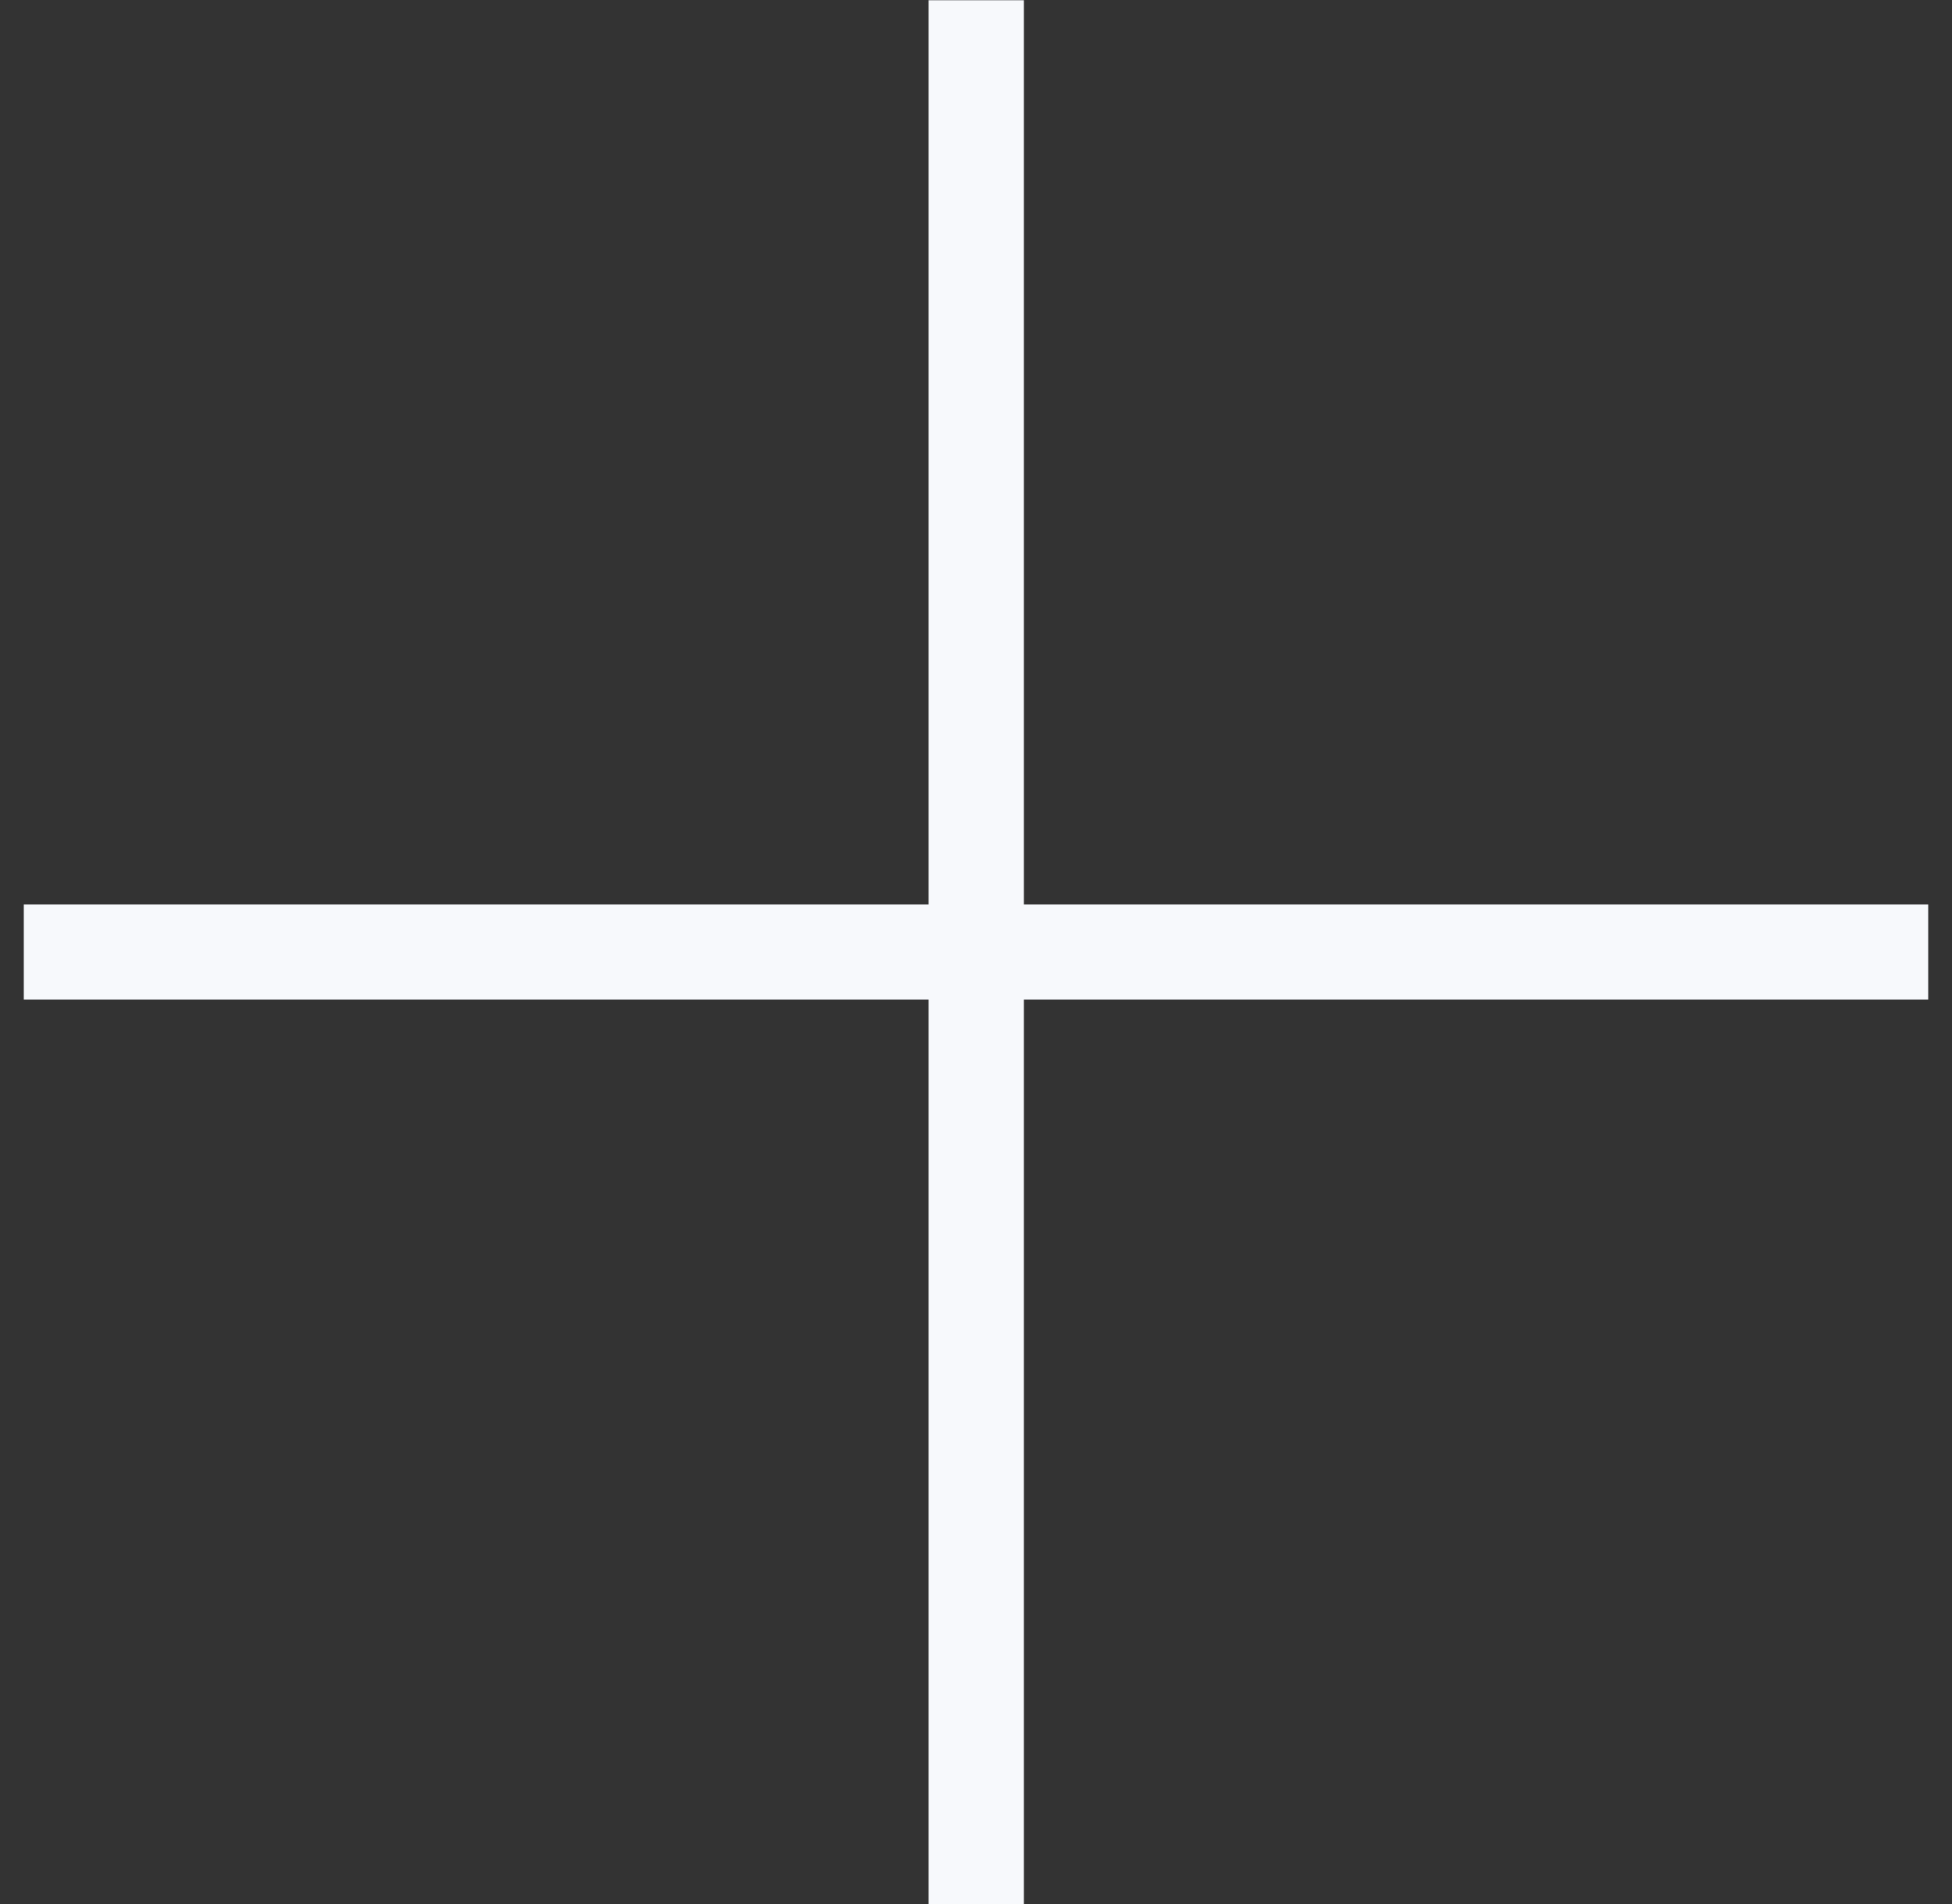
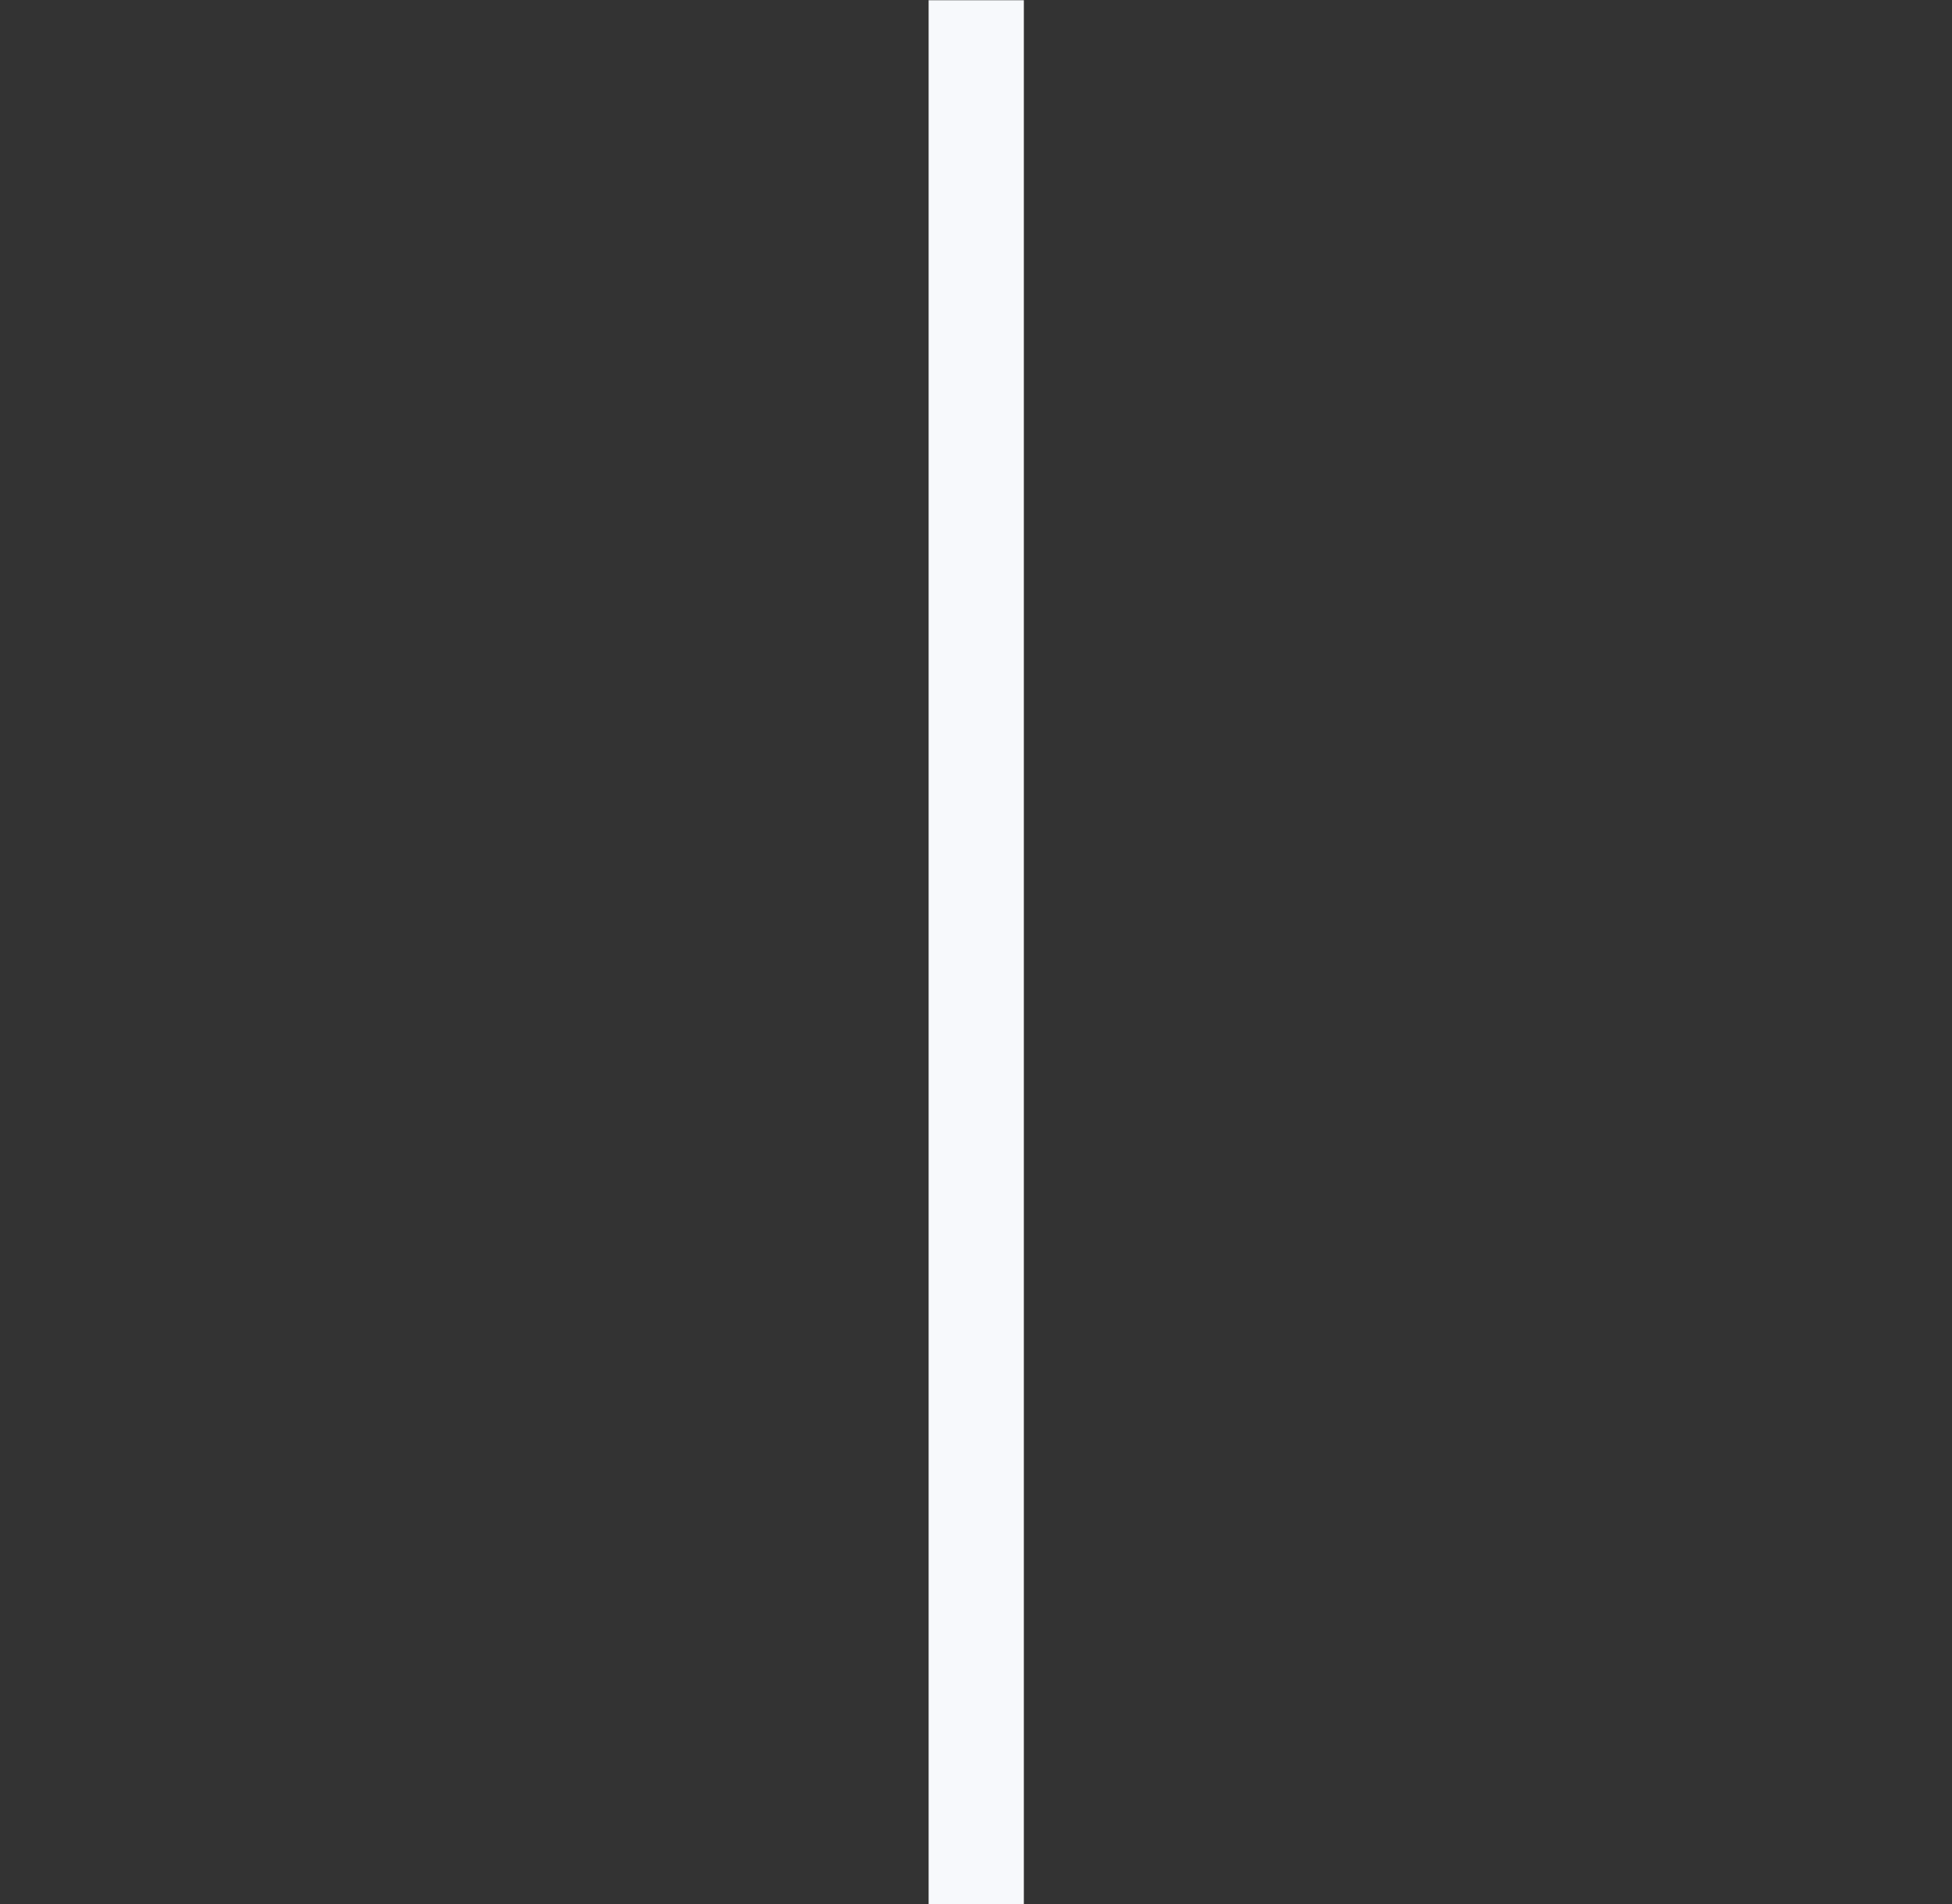
<svg xmlns="http://www.w3.org/2000/svg" width="41" height="40" viewBox="0 0 41 40" fill="none">
  <rect x="0" y="0" width="41" height="40" fill="#333333" stroke="none" />
-   <path d="M0.5 20H40.5" stroke="#F7F9FC" stroke-width="2" />
  <path d="M20.505 0.005L20.505 40.005" stroke="#F7F9FC" stroke-width="2" />
</svg>